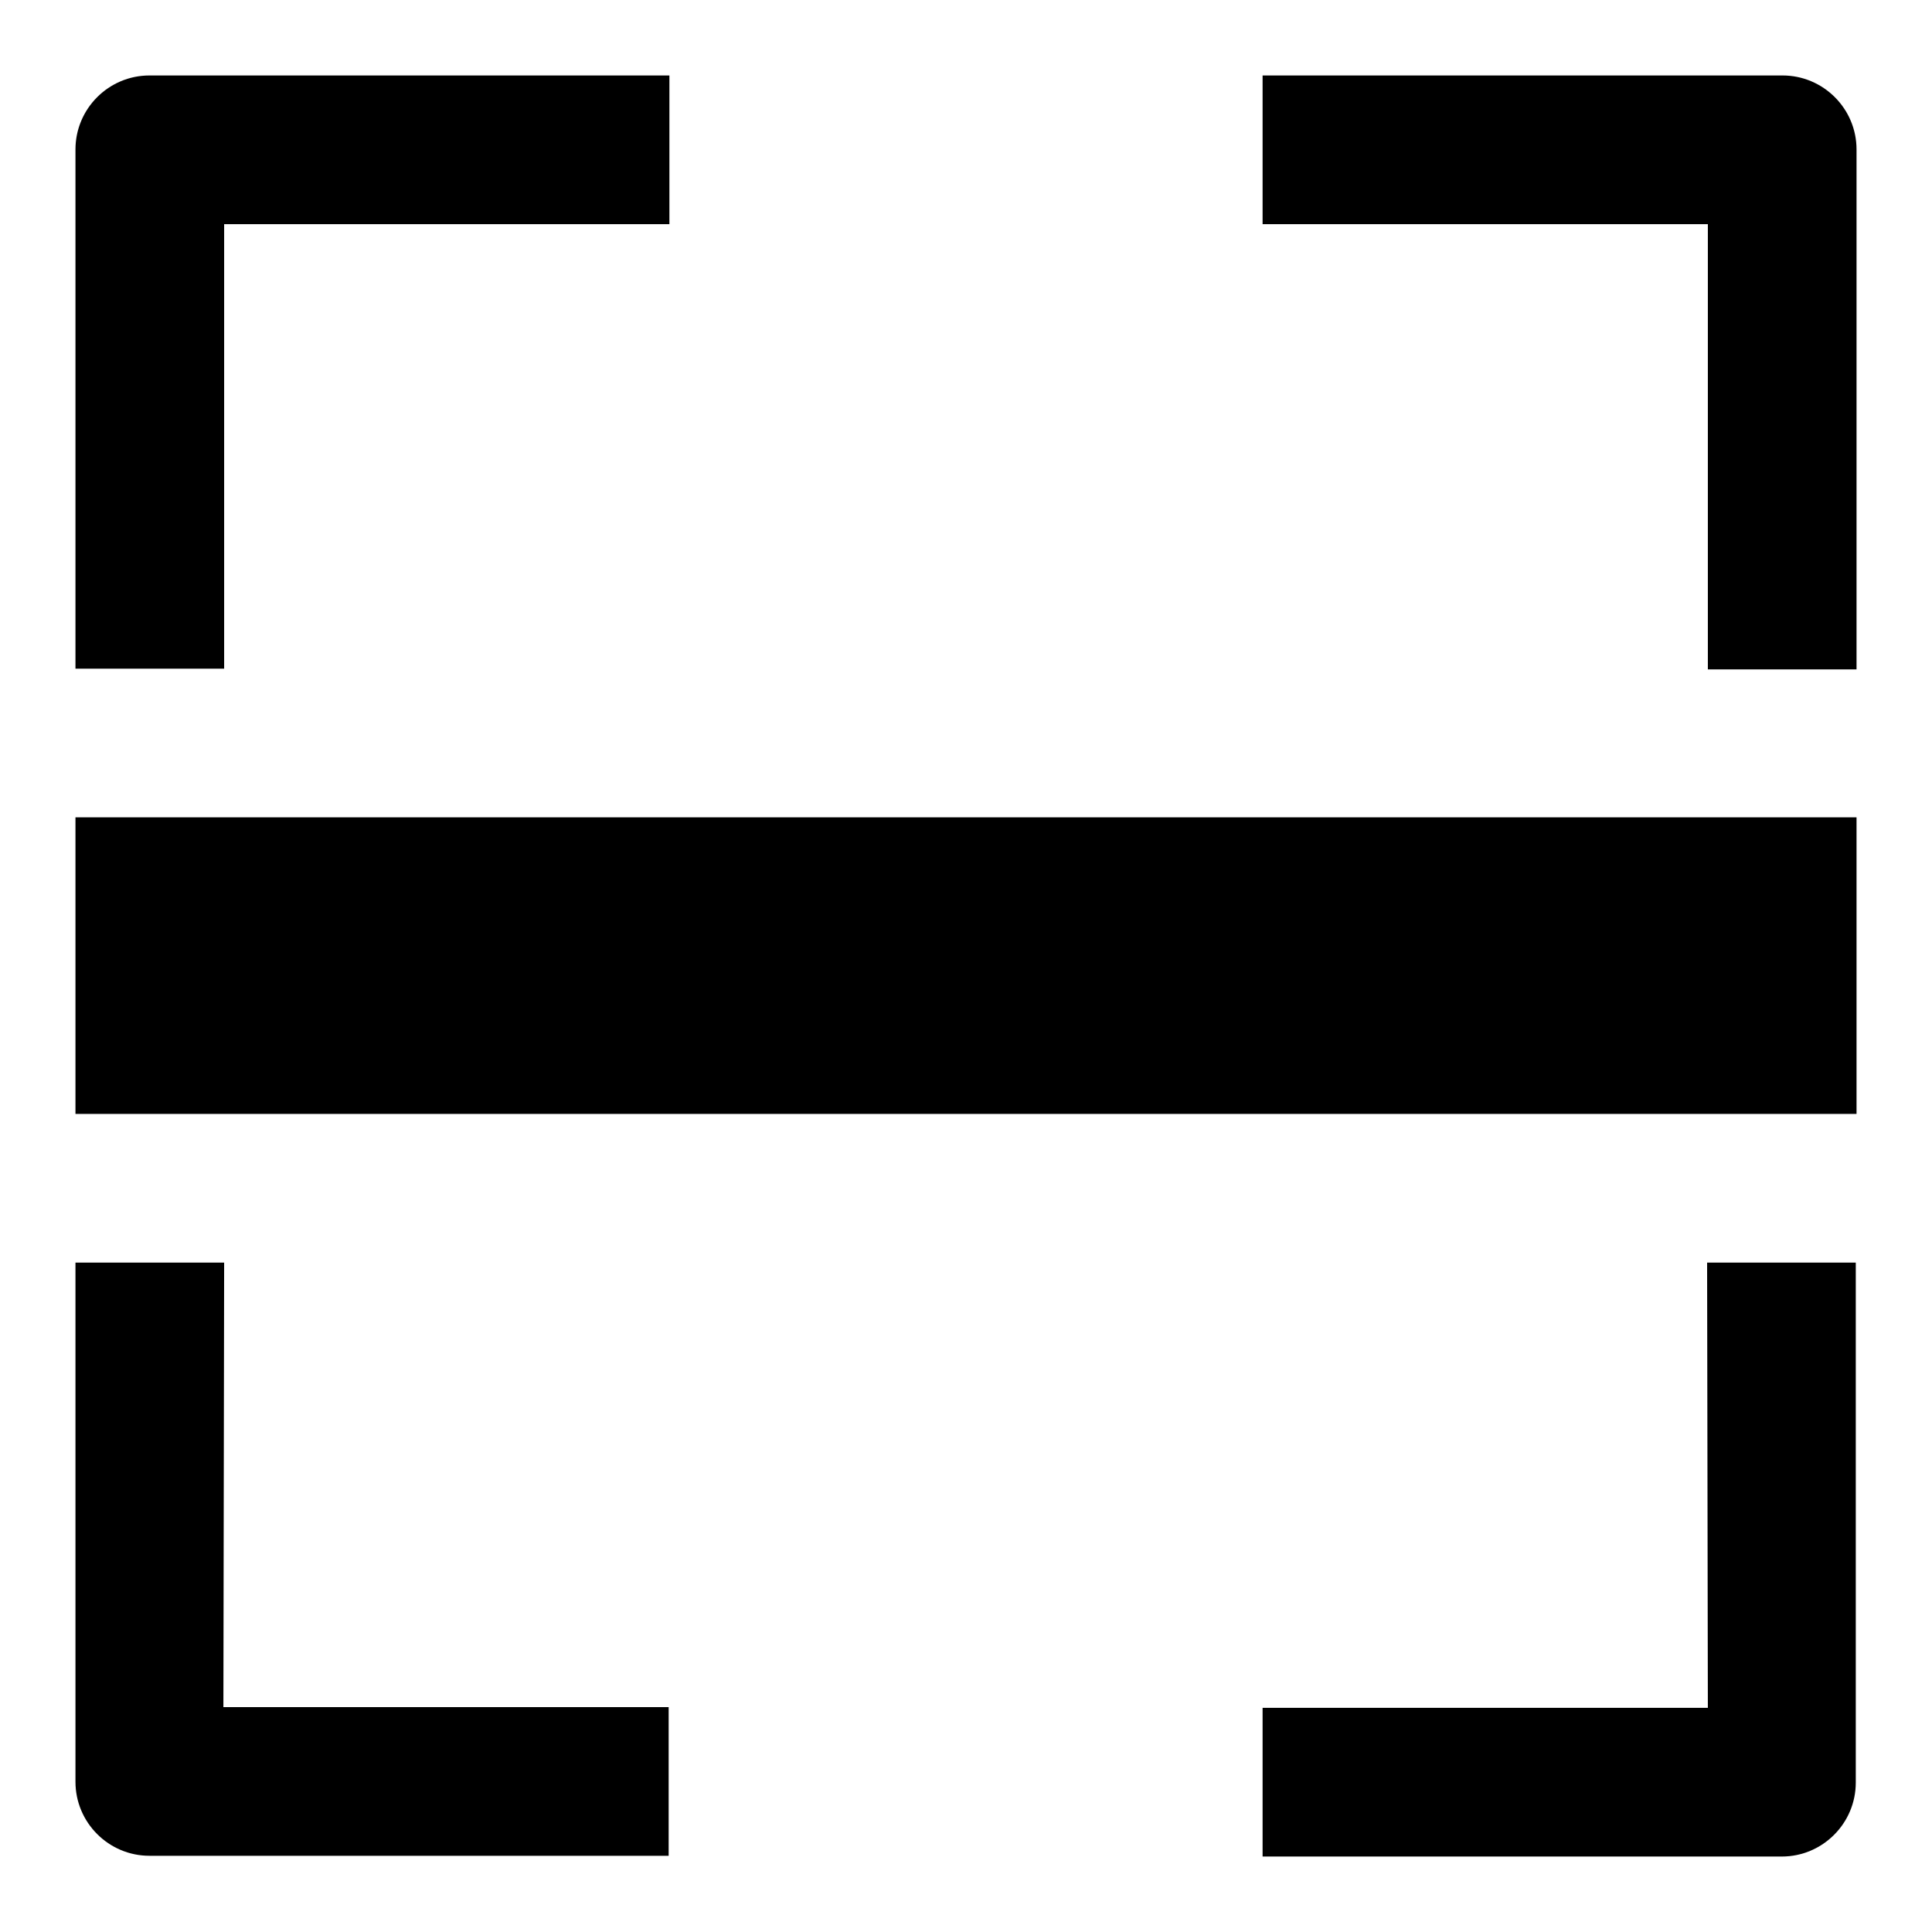
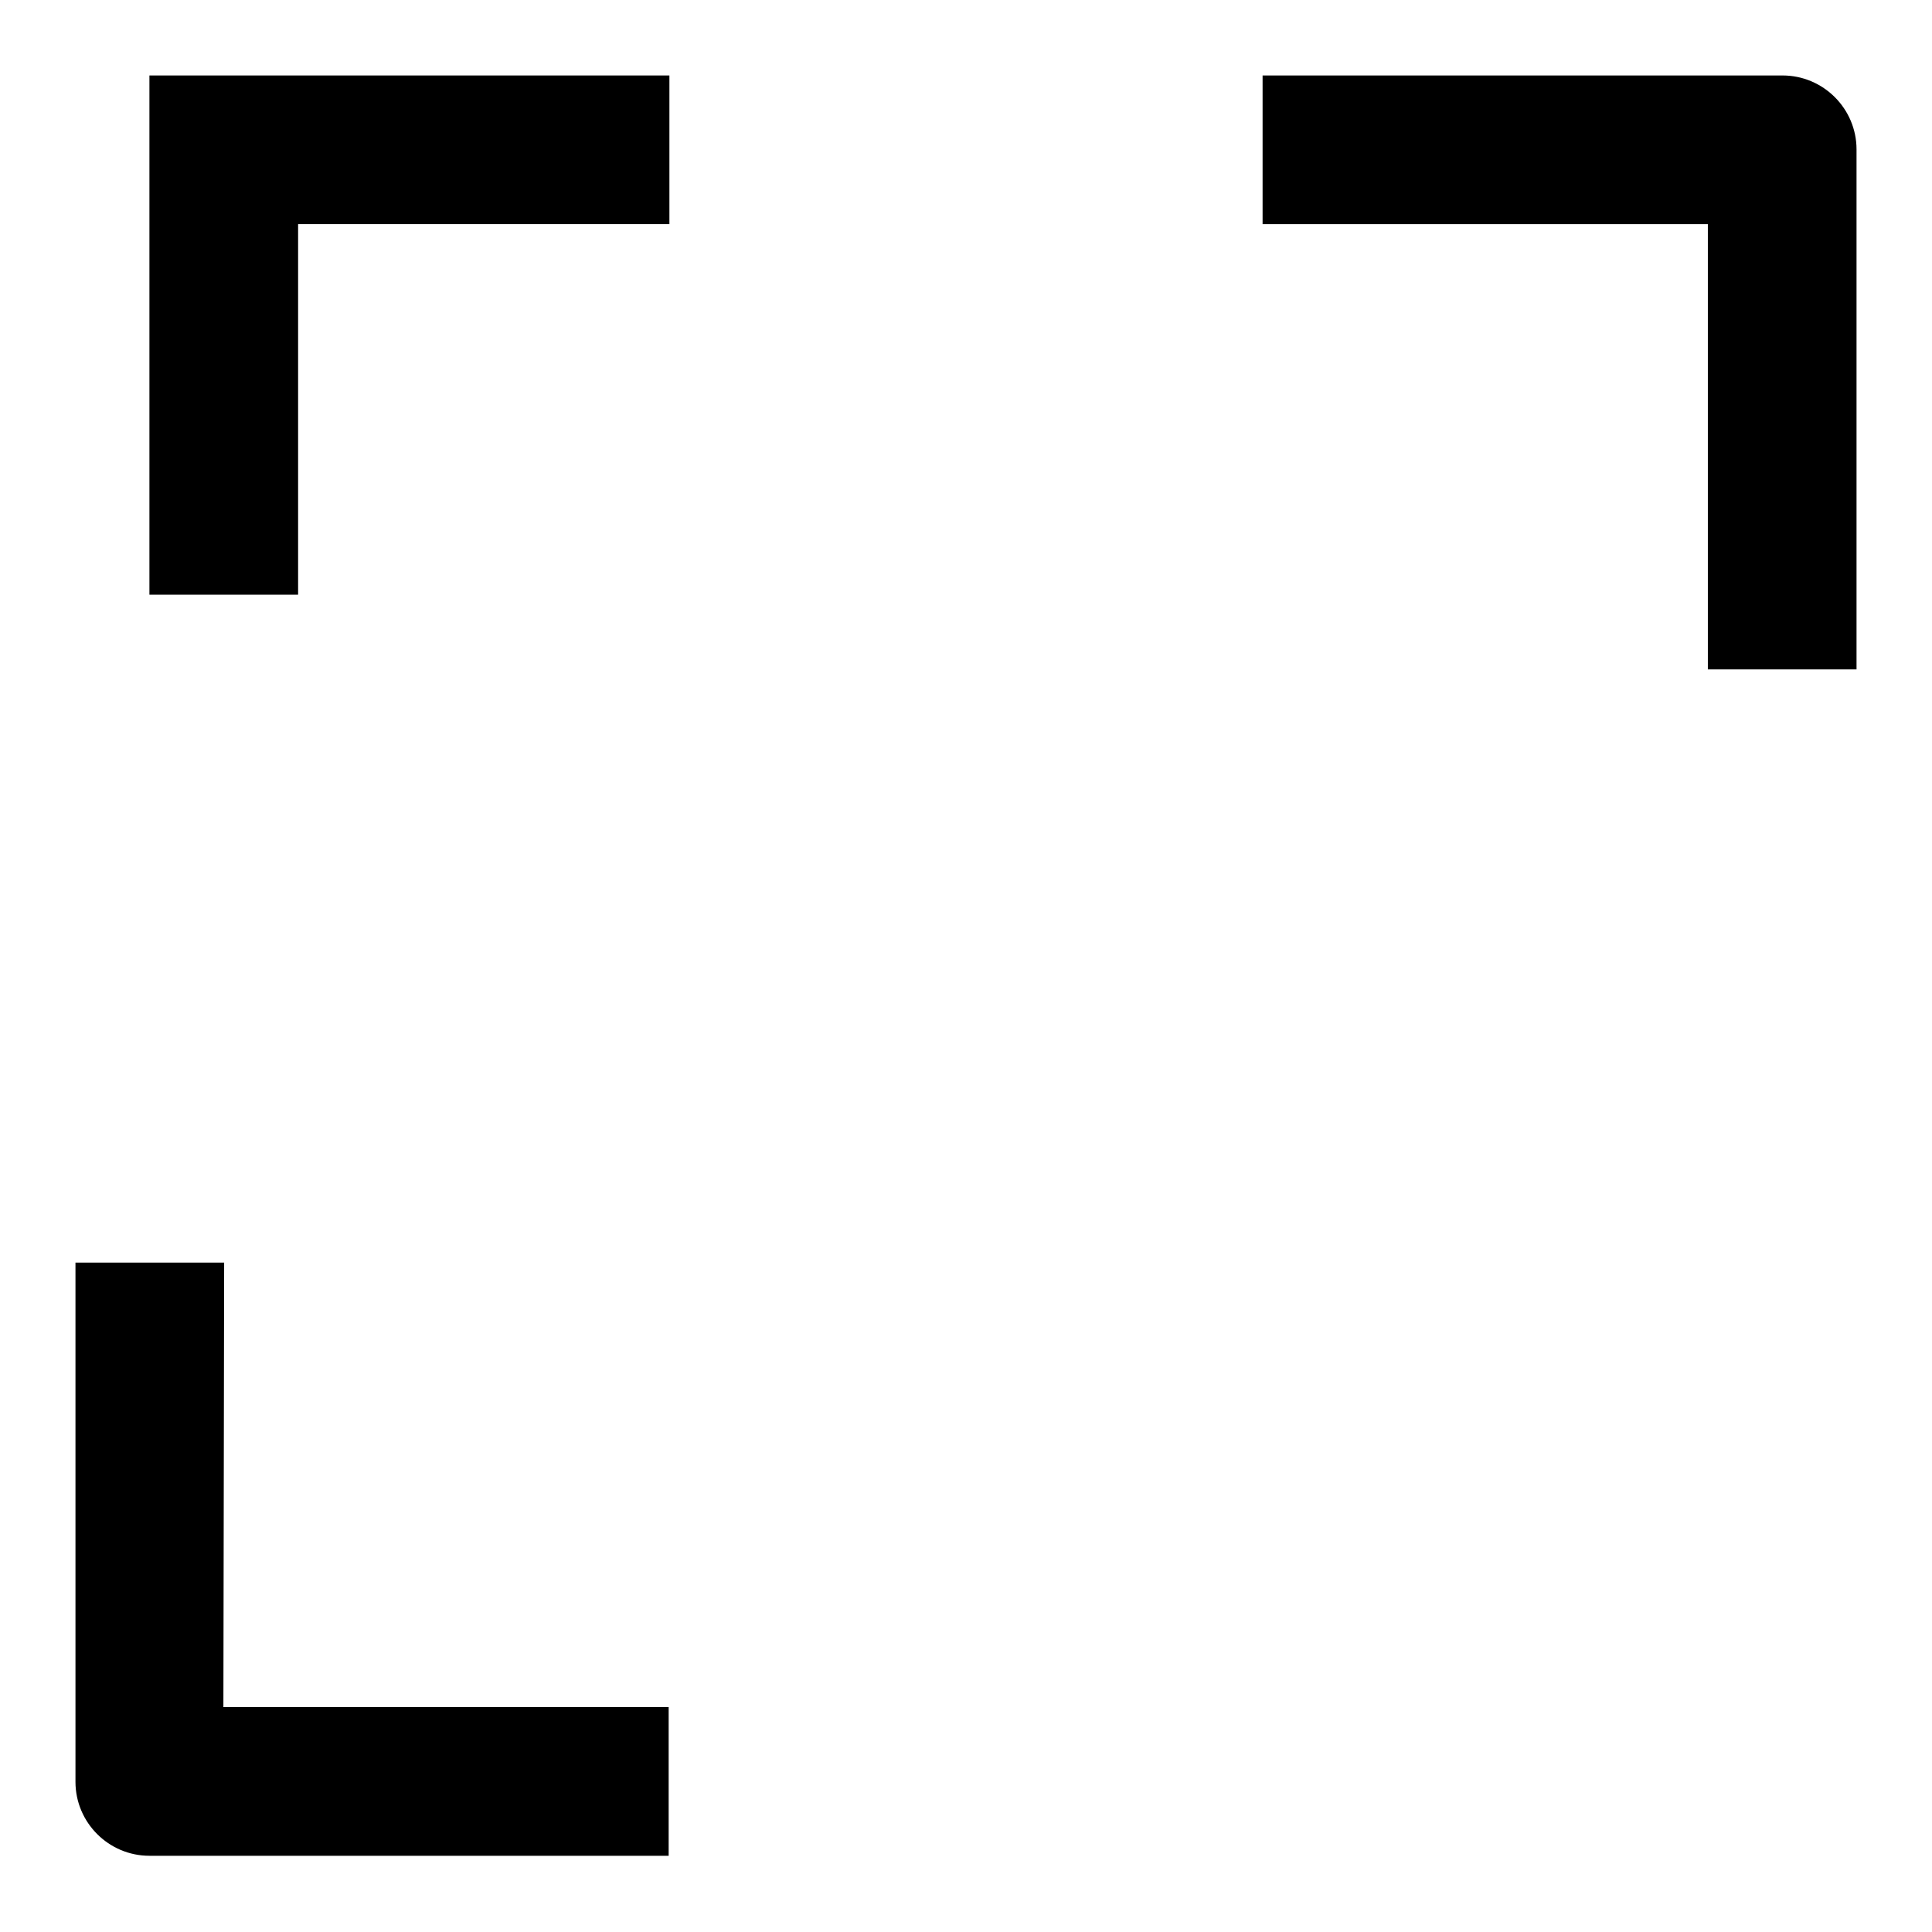
<svg xmlns="http://www.w3.org/2000/svg" version="1.1" x="0px" y="0px" viewBox="0 0 256 256" enable-background="new 0 0 256 256" xml:space="preserve">
  <g>
    <g>
-       <path fill="#000000" d="M10,108.3h236v39.3H10V108.3L10,108.3z" />
      <path fill="#000000" d="M236.2,10h-68.9v19.7h59v59H246V19.8C246,14.4,241.6,10,236.2,10z" />
-       <path fill="#000000" d="M29.7,29.7h59V10H19.8c-5.4,0-9.8,4.4-9.8,9.8v68.8h19.7V29.7z" />
+       <path fill="#000000" d="M29.7,29.7h59V10H19.8v68.8h19.7V29.7z" />
      <path fill="#000000" d="M29.7,167.3H10v68.8c0,5.4,4.4,9.8,9.8,9.8h68.8v-19.7h-59L29.7,167.3L29.7,167.3z" />
-       <path fill="#000000" d="M226.3,226.3h-59V246h68.8c5.4,0,9.8-4.4,9.8-9.8v-68.9h-19.7L226.3,226.3z" />
    </g>
  </g>
</svg>